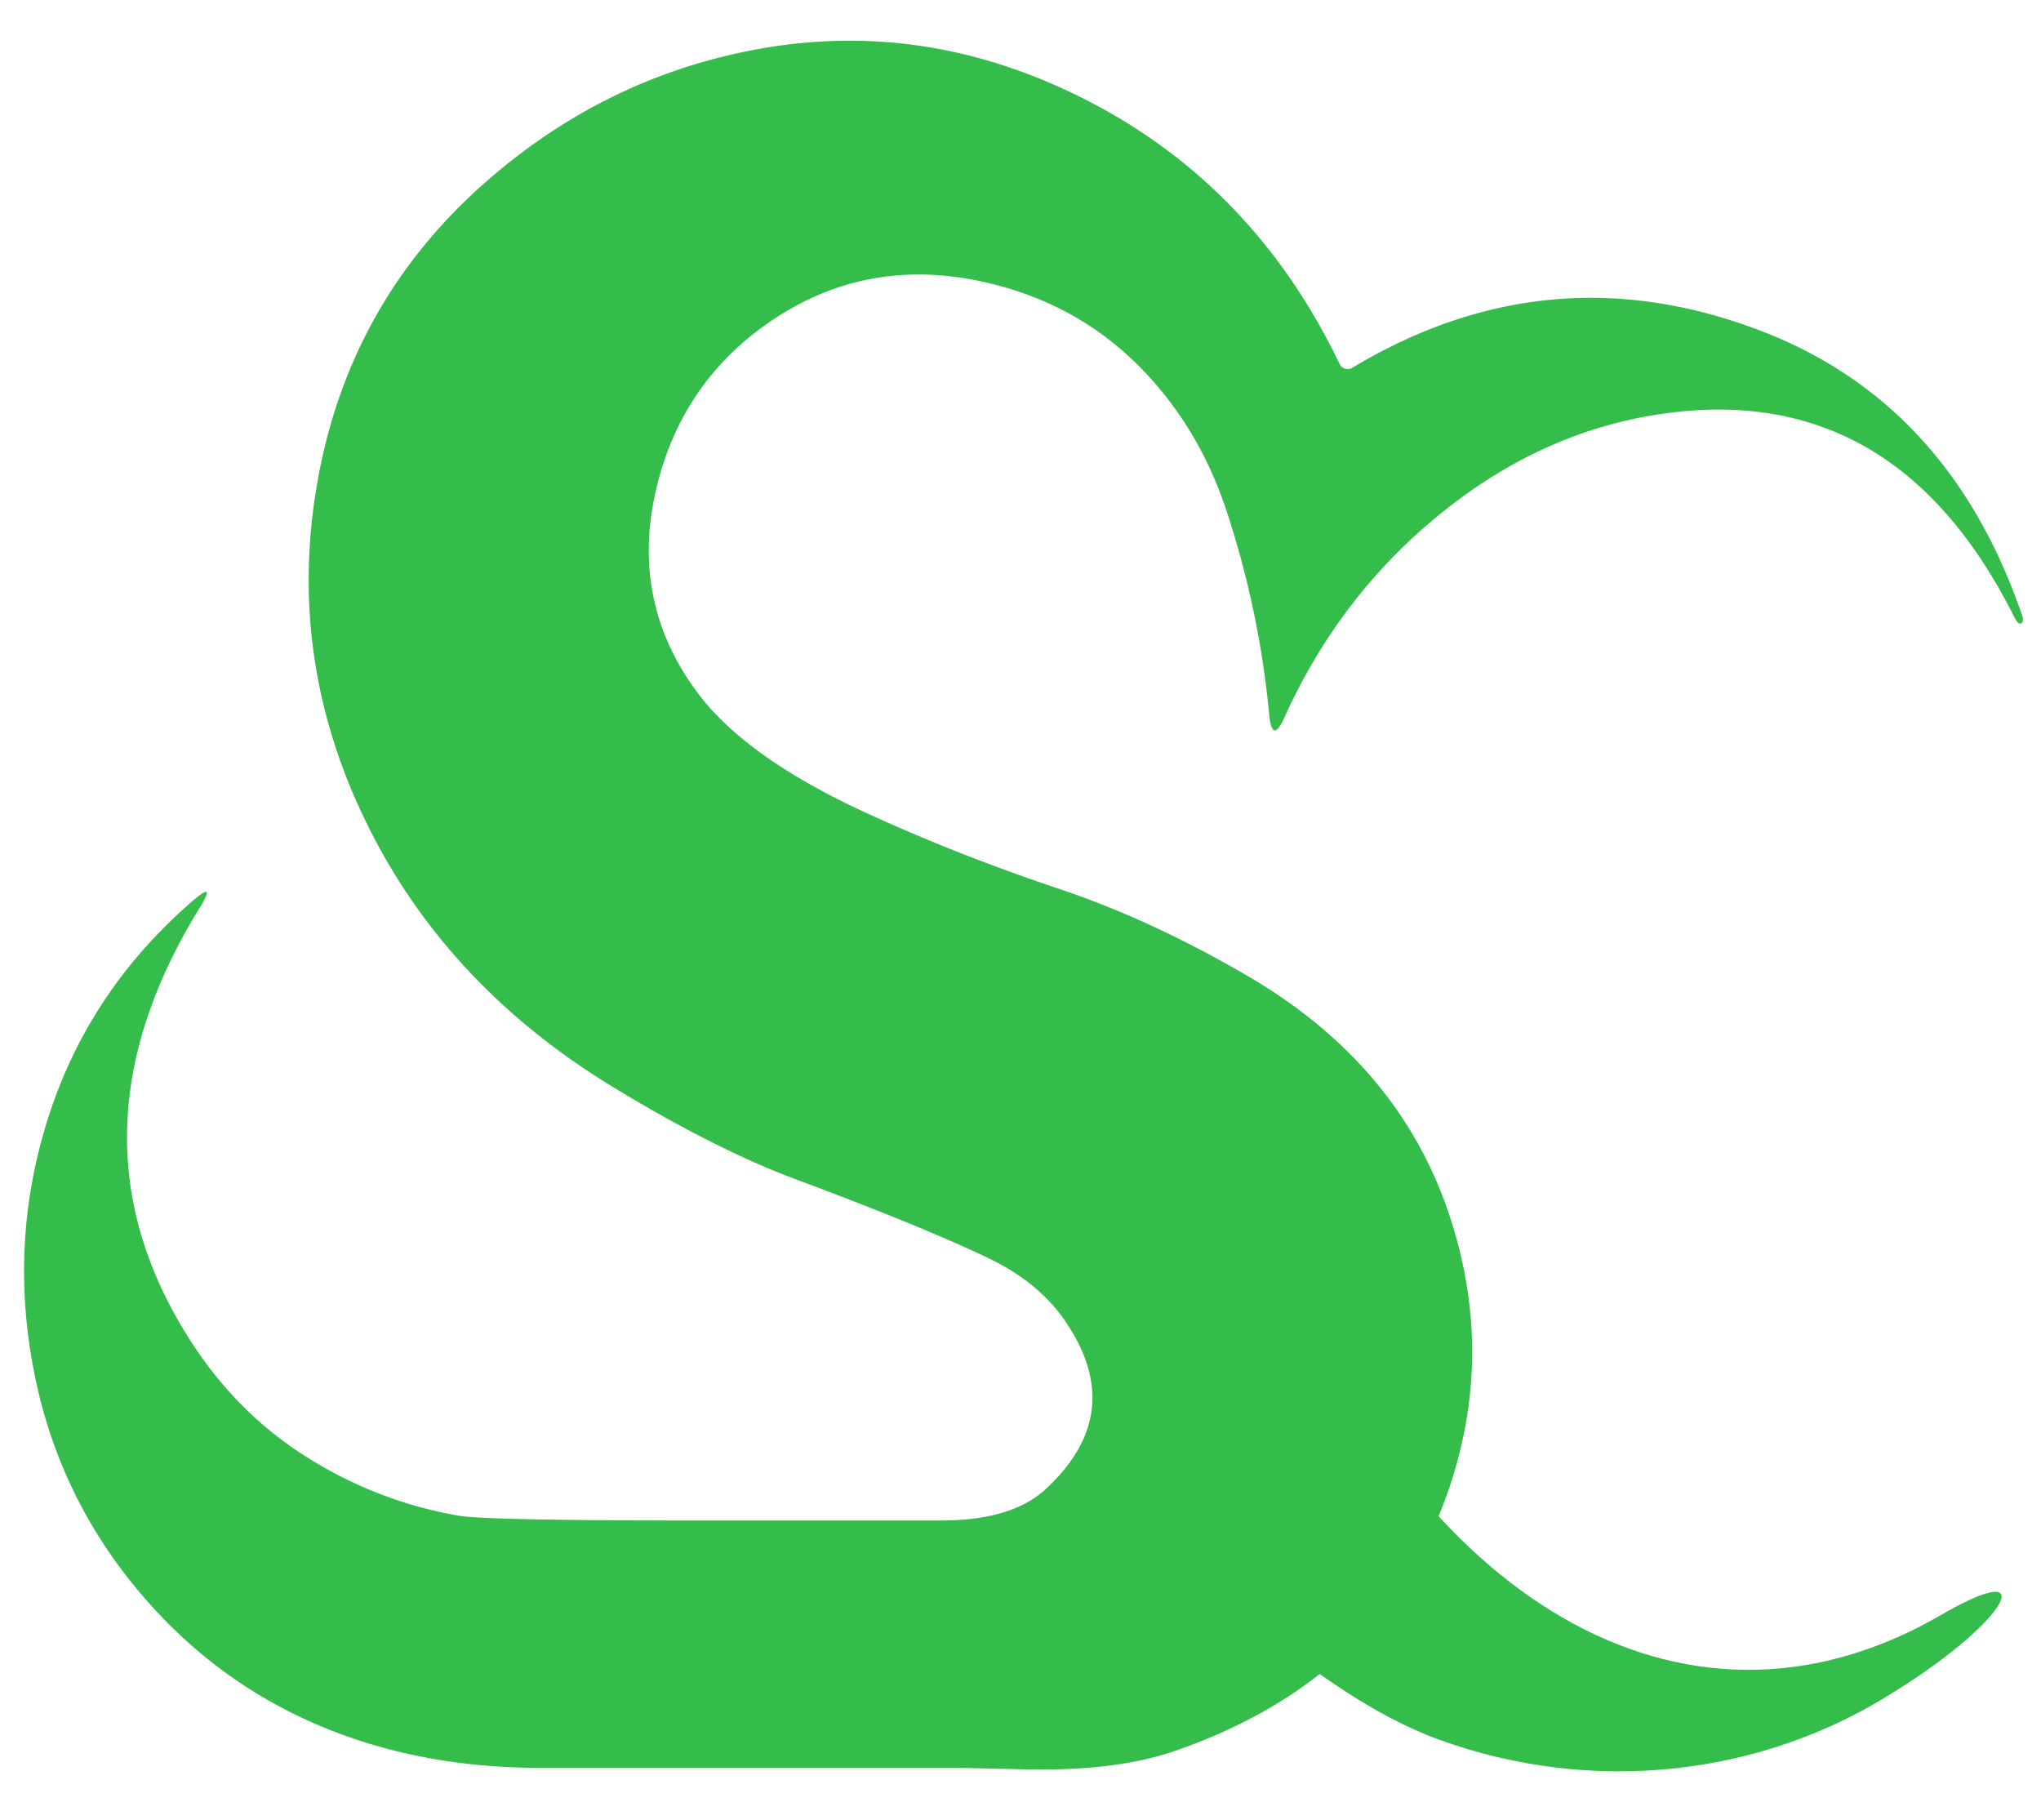
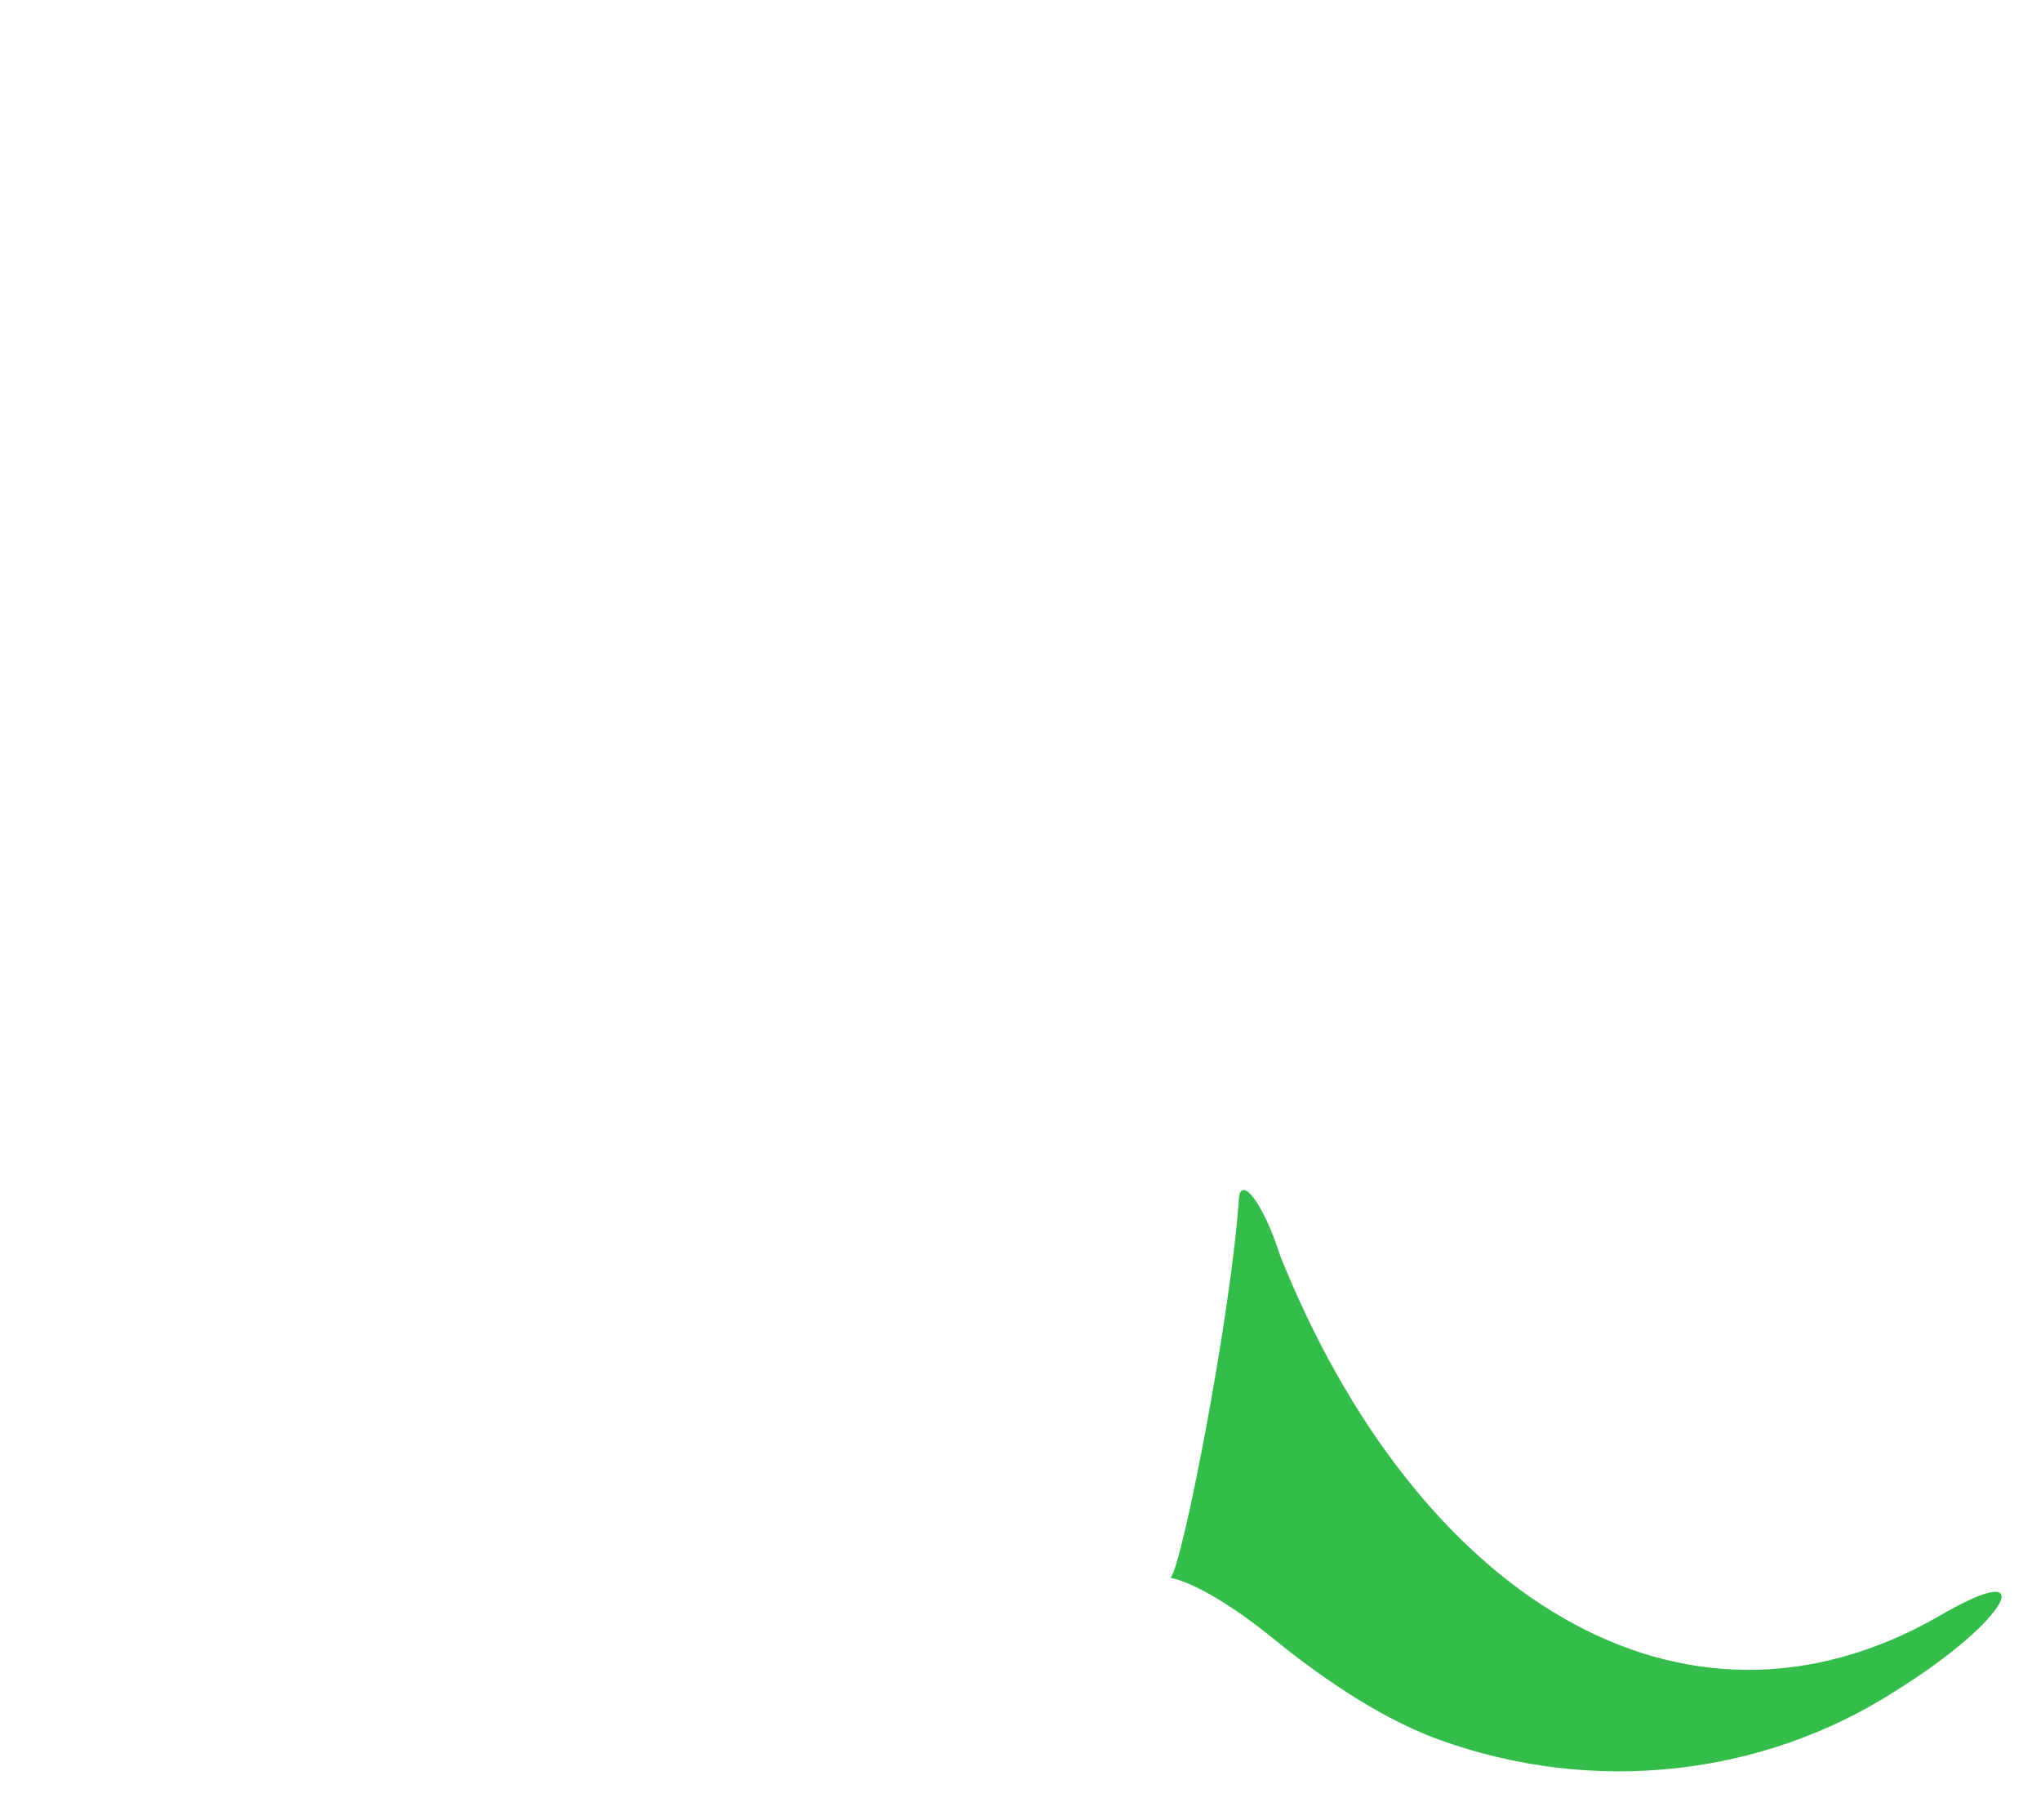
<svg xmlns="http://www.w3.org/2000/svg" xmlns:ns1="http://sodipodi.sourceforge.net/DTD/sodipodi-0.dtd" xmlns:ns2="http://www.inkscape.org/namespaces/inkscape" version="1.1" viewBox="0 0 129 115" id="svg390" ns1:docname="SysCost10 w-o text.svg" ns2:version="1.2.2 (732a01da63, 2022-12-09)">
  <defs id="defs394">
    <linearGradient id="linearGradient4919" ns2:swatch="solid">
      <stop style="stop-color:#040304;stop-opacity:1;" offset="0" id="stop4917" />
    </linearGradient>
  </defs>
  <ns1:namedview id="namedview392" pagecolor="#ffffff" bordercolor="#000000" borderopacity="0.25" ns2:showpageshadow="2" ns2:pageopacity="0.0" ns2:pagecheckerboard="0" ns2:deskcolor="#d1d1d1" showgrid="false" ns2:zoom="8.9304348" ns2:cx="64.442551" ns2:cy="61.139241" ns2:window-width="2560" ns2:window-height="1417" ns2:window-x="-8" ns2:window-y="-8" ns2:window-maximized="1" ns2:current-layer="svg390" />
-   <path fill="rgb(109,215,122)" fill-opacity="1.000" d="m 19.164,91.939 q 4.55,2.932 9.843,3.849 1.779,0.302 15.104,0.302 7.676,0 15.352,0 4.496,0 6.641,-1.995 Q 71.323,89.254 67.28,83.422 65.62,81.028 62.515,79.53 58.342,77.525 50.3,74.527 45.179,72.619 38.656,68.641 27.735,61.967 22.754,51.143 18.204,41.257 20.037,30.605 22.01,19.134 30.7,11.501 38.106,5 47.507,3.178 57.512,1.237 67.01,5.528 78.848,10.876 84.67,23.005 a 0.561,0.571 61.6 0 0 0.798,0.237 q 12.495,-7.493 25.95,-2.286 11.816,4.582 16.398,17.961 a 0.399,0.216 75.2 0 1 -0.119,0.496 q -0.172,0.011 -0.377,-0.399 -7.288,-14.576 -21.422,-12.97 -7.924,0.895 -14.63,6.242 -6.523,5.196 -10.08,13.034 -0.787,1.747 -0.97,-0.162 -0.625,-6.609 -2.706,-12.905 -1.79,-5.391 -5.585,-9.175 -3.741,-3.73 -9.035,-5.089 -7.913,-2.038 -14.317,2.404 -5.423,3.763 -7.04,10.264 -1.822,7.363 2.641,13.239 3.073,4.032 10.587,7.482 5.714,2.631 12.247,4.819 5.692,1.908 11.751,5.423 9.681,5.617 12.851,15.191 3.094,9.326 -0.485,18.511 -4.248,10.943 -16.84,15.32 -3.73,1.294 -9.433,1.175 -4.269,-0.097 -4.323,-0.097 -13.196,0 -26.403,0 -8.129,0 -14.759,-3.029 Q 12.932,105.749 8.329,100.025 3.671,94.224 2.194,86.904 0.534,78.721 2.971,70.873 q 2.544,-8.183 9.207,-13.94 1.52,-1.315 0.464,0.399 -8.862,14.35 -0.701,27.244 2.9,4.582 7.223,7.363 z" id="path388" style="fill:#35bd4b;fill-opacity:1;stroke-width:1.078" />
  <path d="m 80.322,103.429 c 2.442,1.99 6.462,4.992 10.595,6.497 9.726,3.54 20.481,2.36 28.938,-3.097 7.12,-4.43 9.32,-8.586 2.665,-4.675 -16.339,9.335 -33.058,-1.495 -41.599,-22.776 -1.093,-3.427 -2.495,-5.113 -2.617,-3.643 -0.489,7.394 -3.67,23.655 -4.333,23.964 1.992,0.456 4.766,2.44 6.35,3.73 z" id="path2" ns1:nodetypes="cscccccc" style="fill:#35bd4b;fill-opacity:1;stroke-width:0.129" />
</svg>